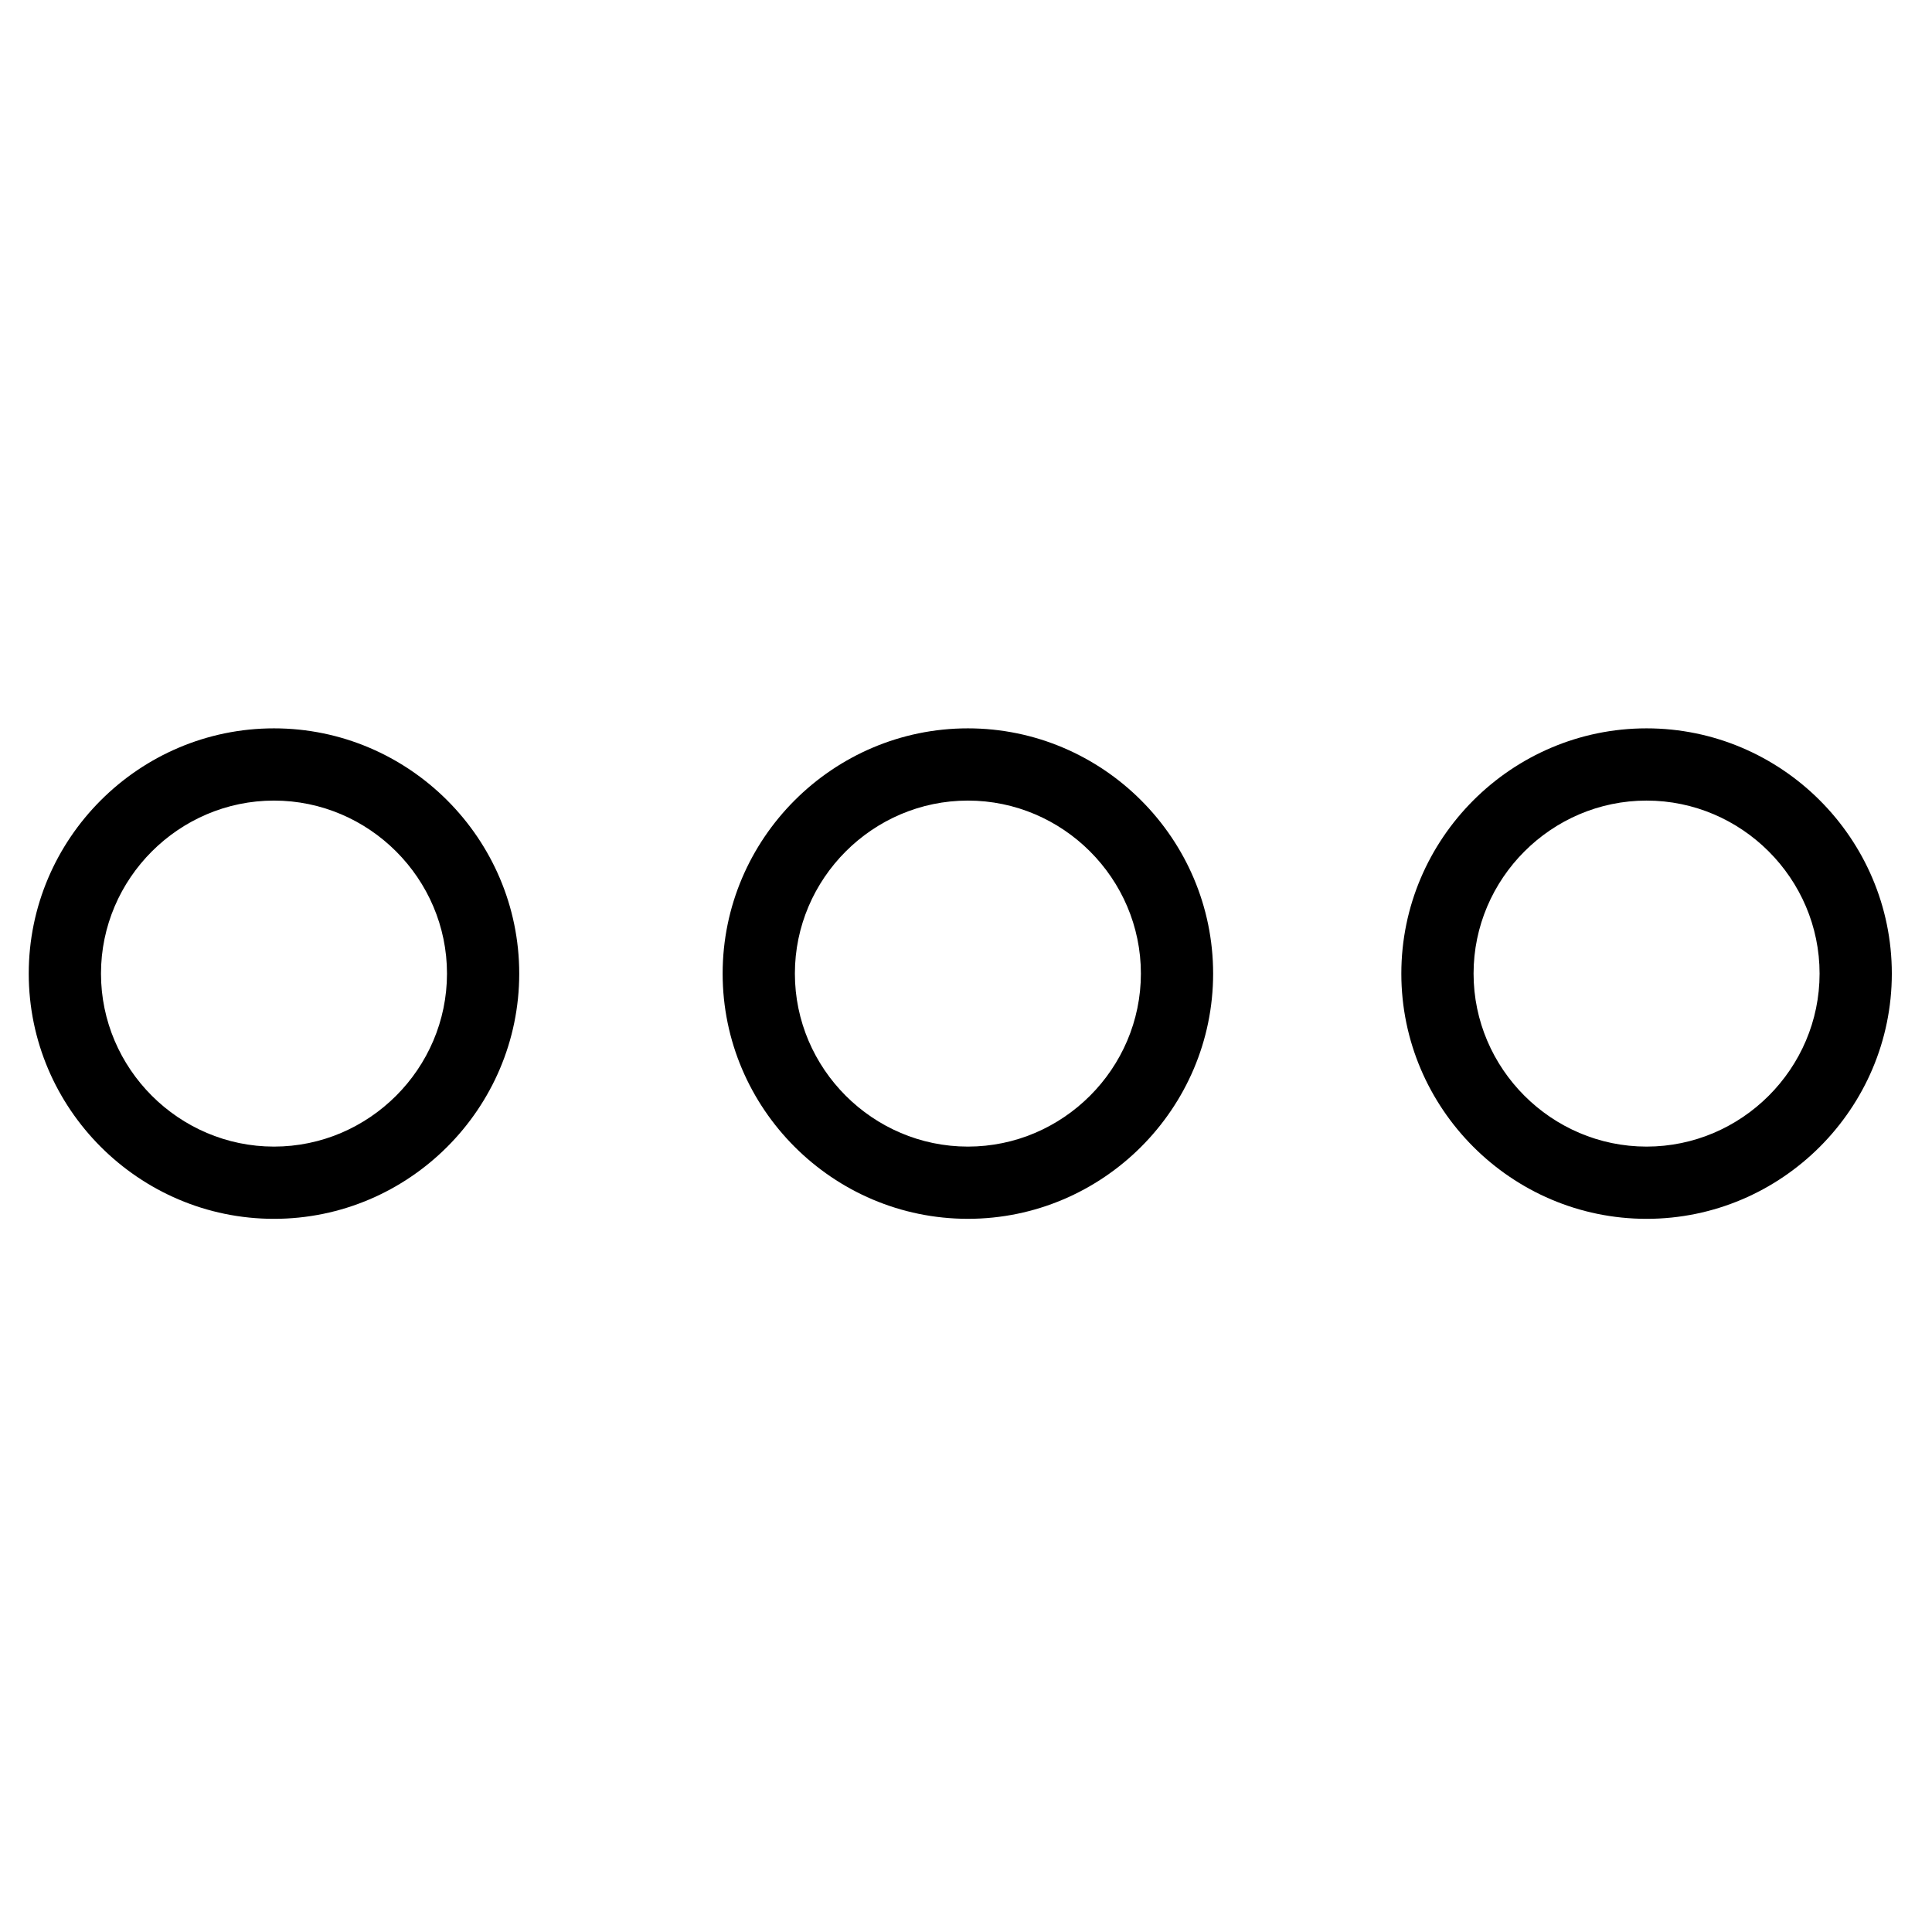
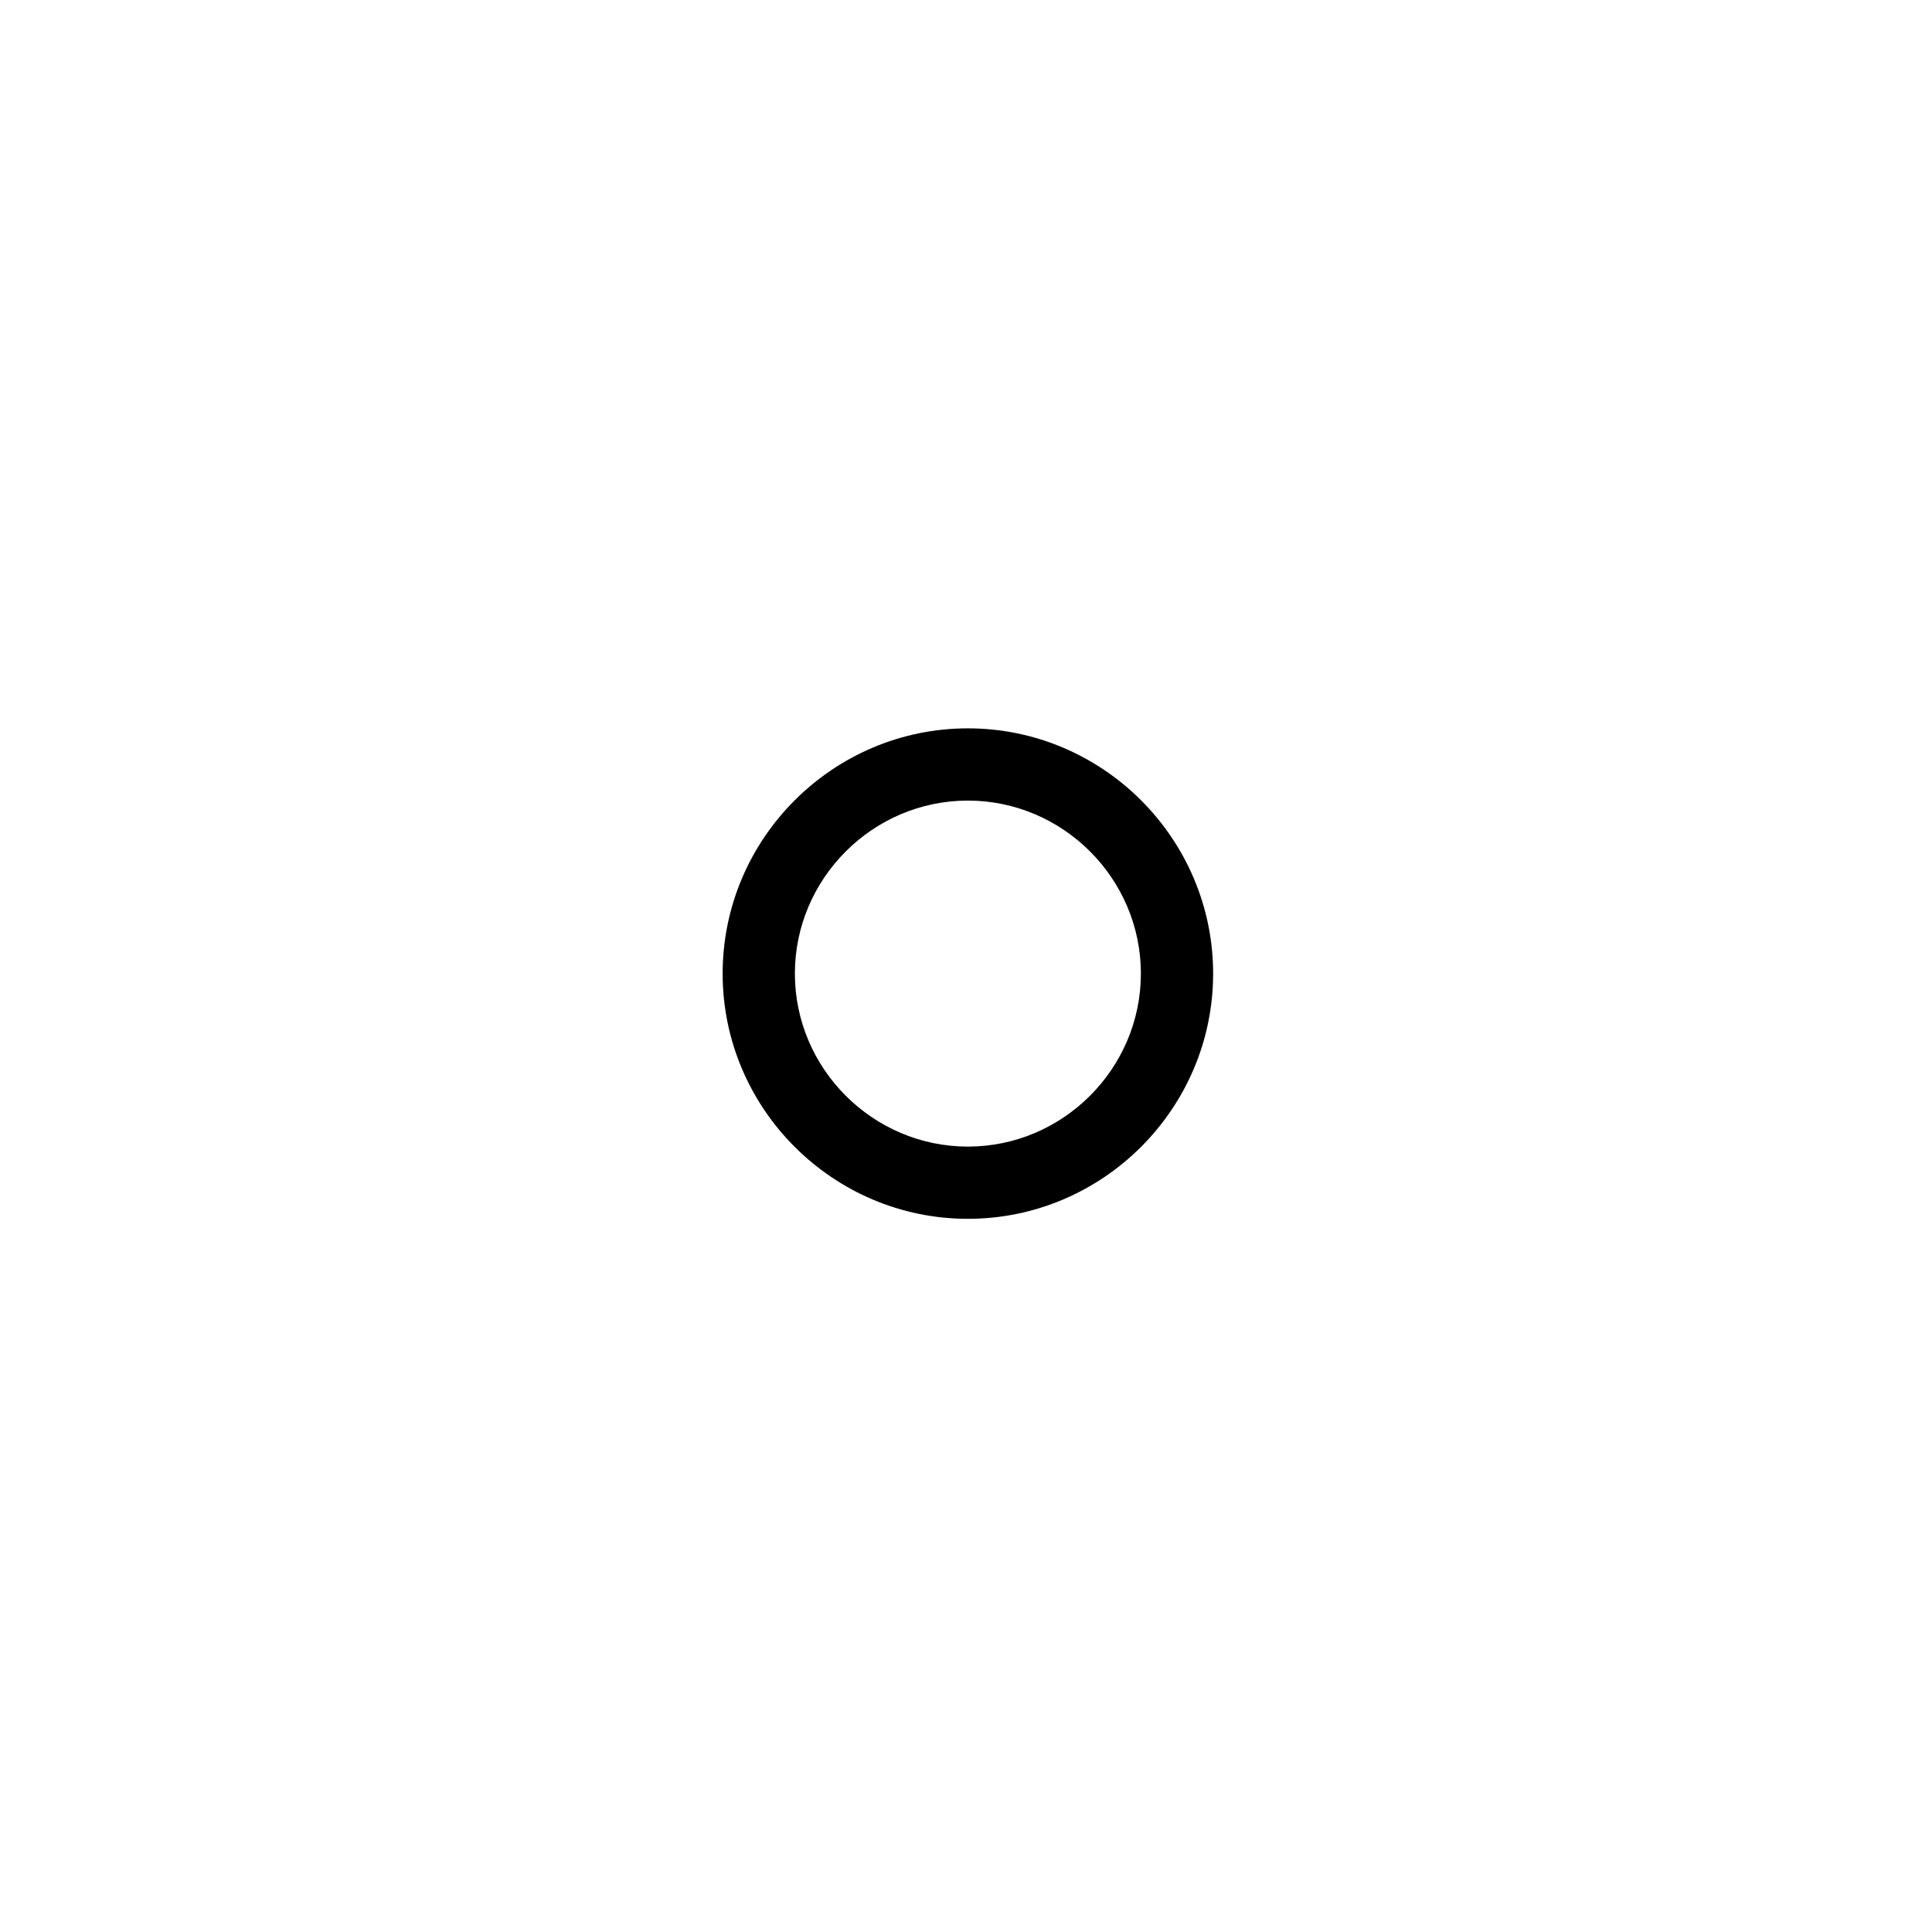
<svg xmlns="http://www.w3.org/2000/svg" fill="#000000" width="800px" height="800px" version="1.1" viewBox="144 144 512 512">
  <g>
-     <path d="m216.61 337.02c-35.77 0-64.992 29.223-64.992 64.992s29.223 64.992 64.992 64.992 64.992-29.223 64.992-64.992c-0.004-35.773-29.223-64.992-64.992-64.992zm0 110.84c-25.191 0-45.848-20.656-45.848-45.848 0-25.191 20.656-45.848 45.848-45.848 25.191 0 45.848 20.656 45.848 45.848-0.004 25.191-20.66 45.848-45.848 45.848z" />
    <path d="m400.5 337.02c-35.77 0-64.992 29.223-64.992 64.992s29.219 64.988 64.992 64.988c35.77 0 64.992-29.223 64.992-64.992-0.004-35.77-29.223-64.988-64.992-64.988zm0 110.84c-25.191 0-45.848-20.656-45.848-45.848 0-25.191 20.656-45.848 45.848-45.848s45.848 20.656 45.848 45.848c-0.004 25.191-20.66 45.848-45.848 45.848z" />
-     <path d="m580.36 337.02c-35.77 0-64.992 29.223-64.992 64.992s29.223 64.992 64.992 64.992 64.992-29.223 64.992-64.992c0-35.773-29.223-64.992-64.992-64.992zm0 110.84c-25.191 0-45.848-20.656-45.848-45.848 0-25.191 20.656-45.848 45.848-45.848 25.191 0 45.848 20.656 45.848 45.848 0 25.191-20.656 45.848-45.848 45.848z" />
  </g>
</svg>